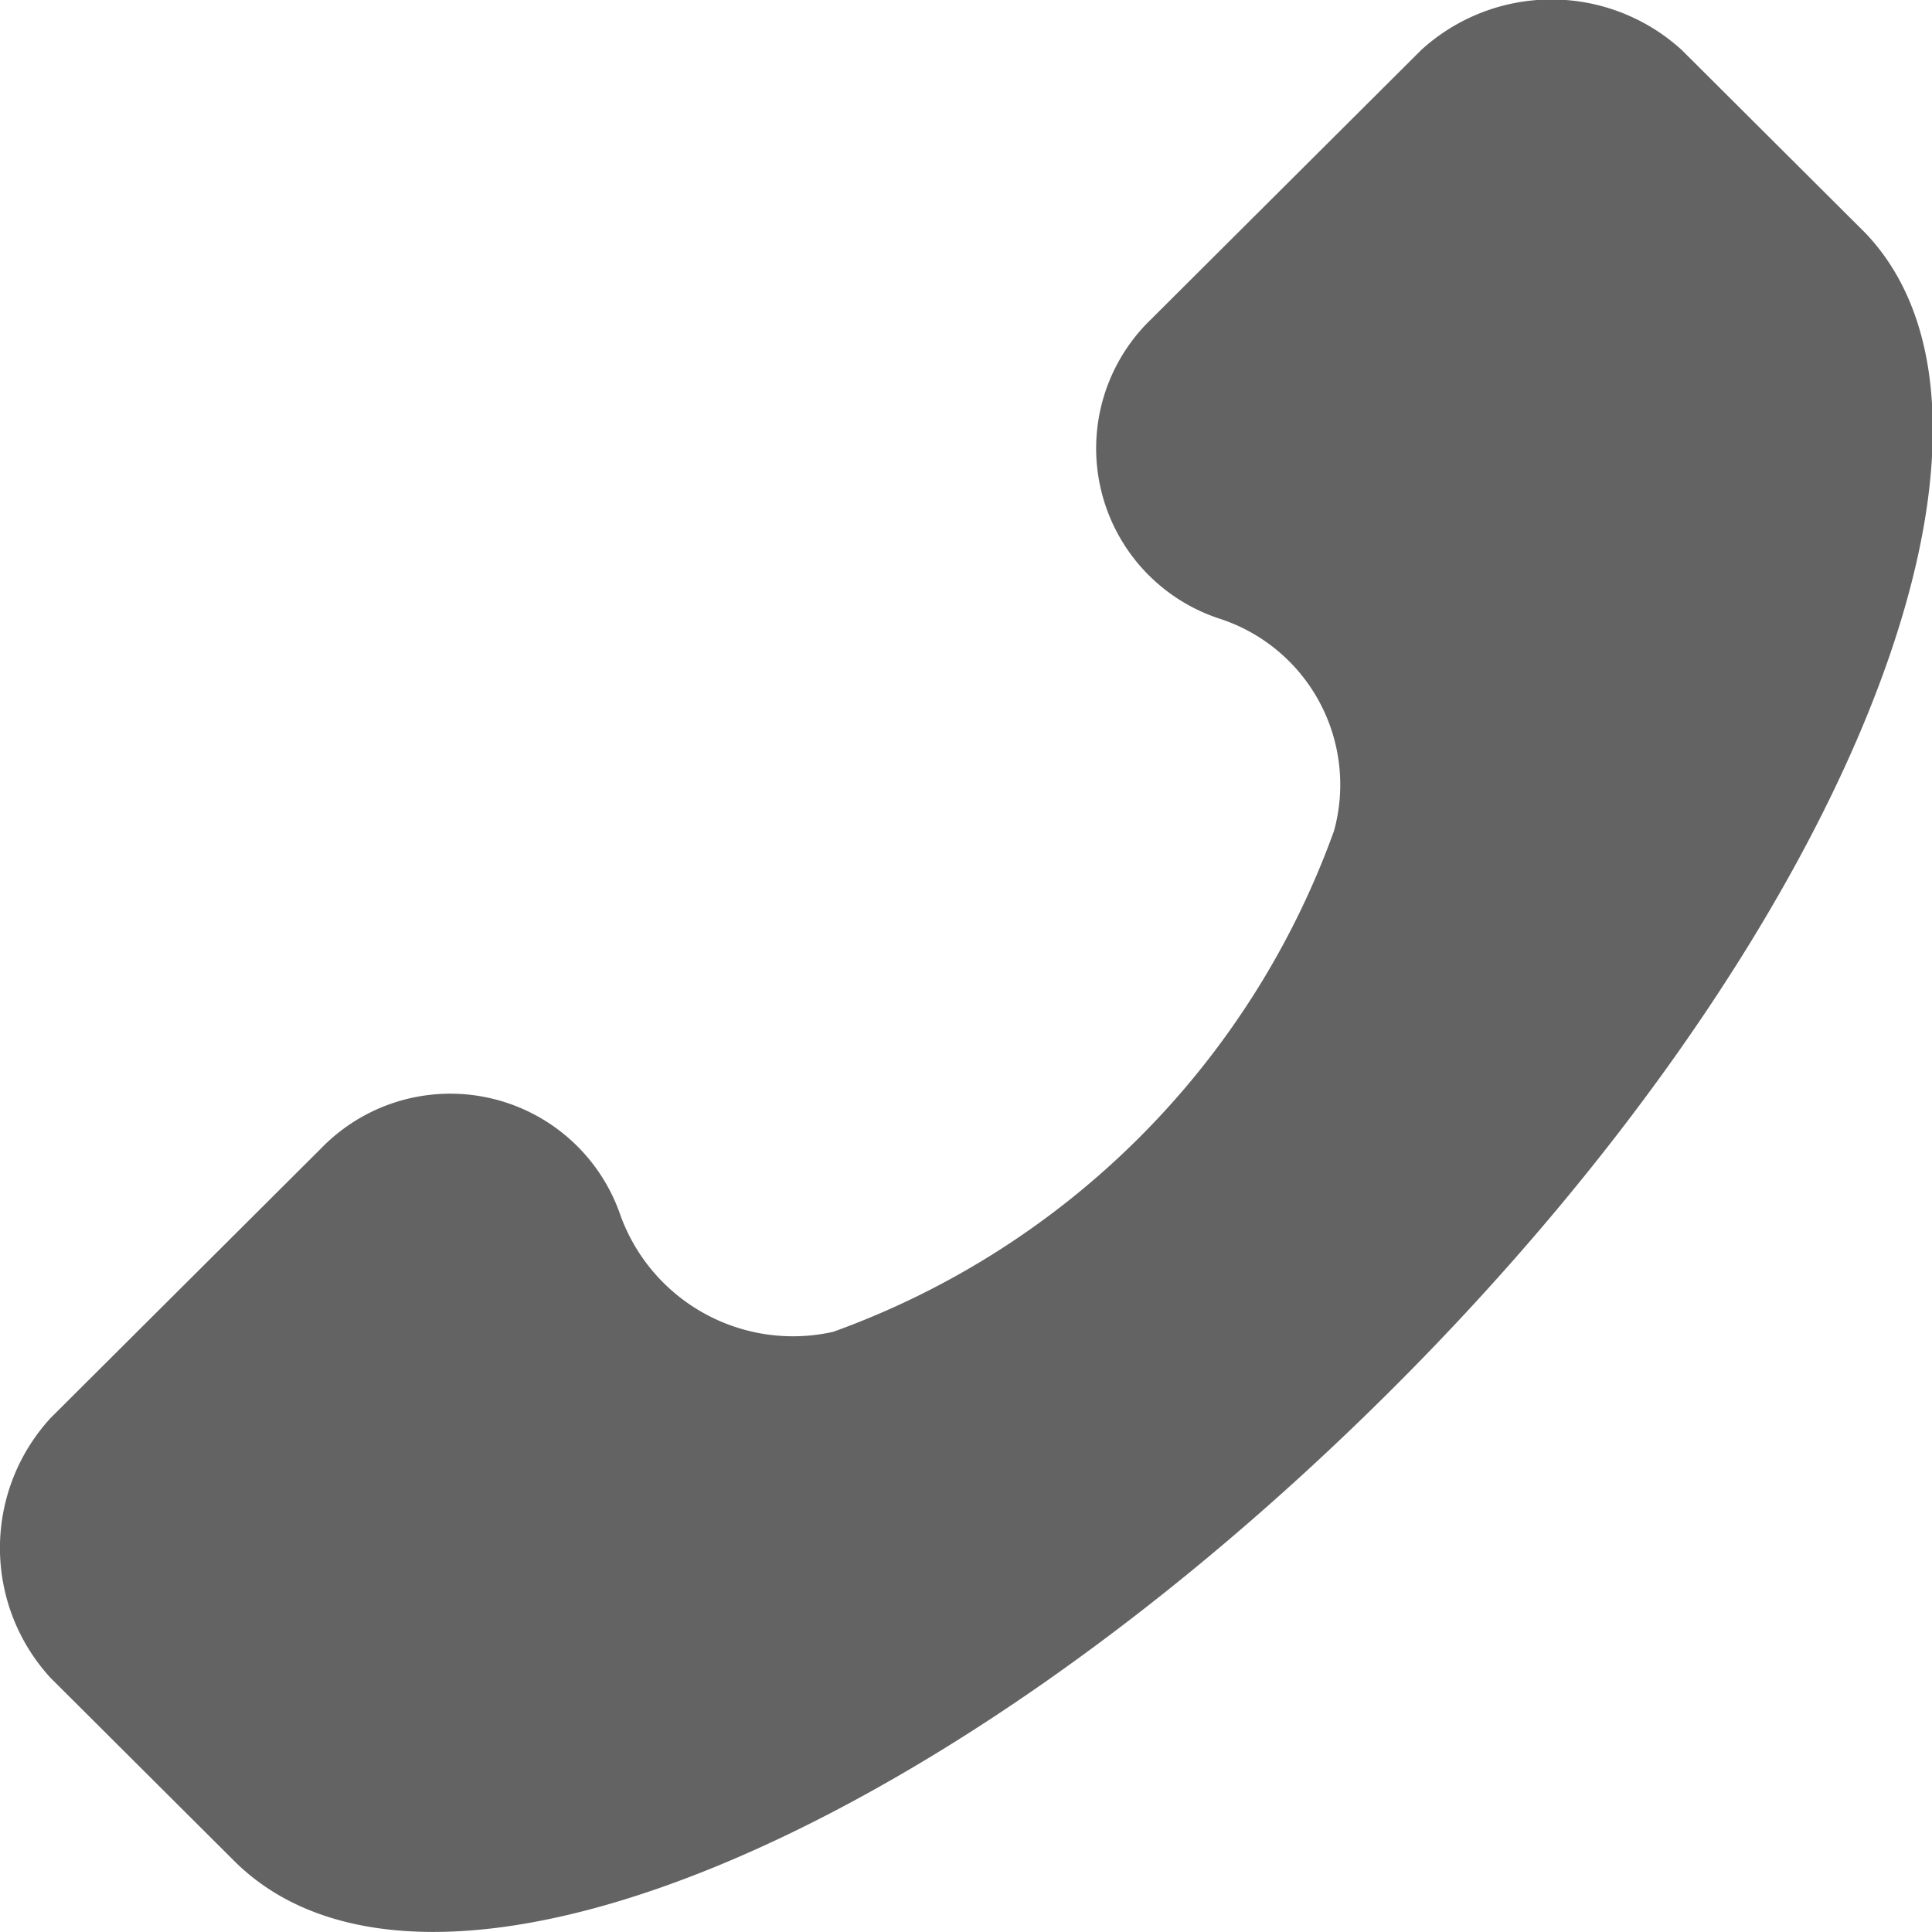
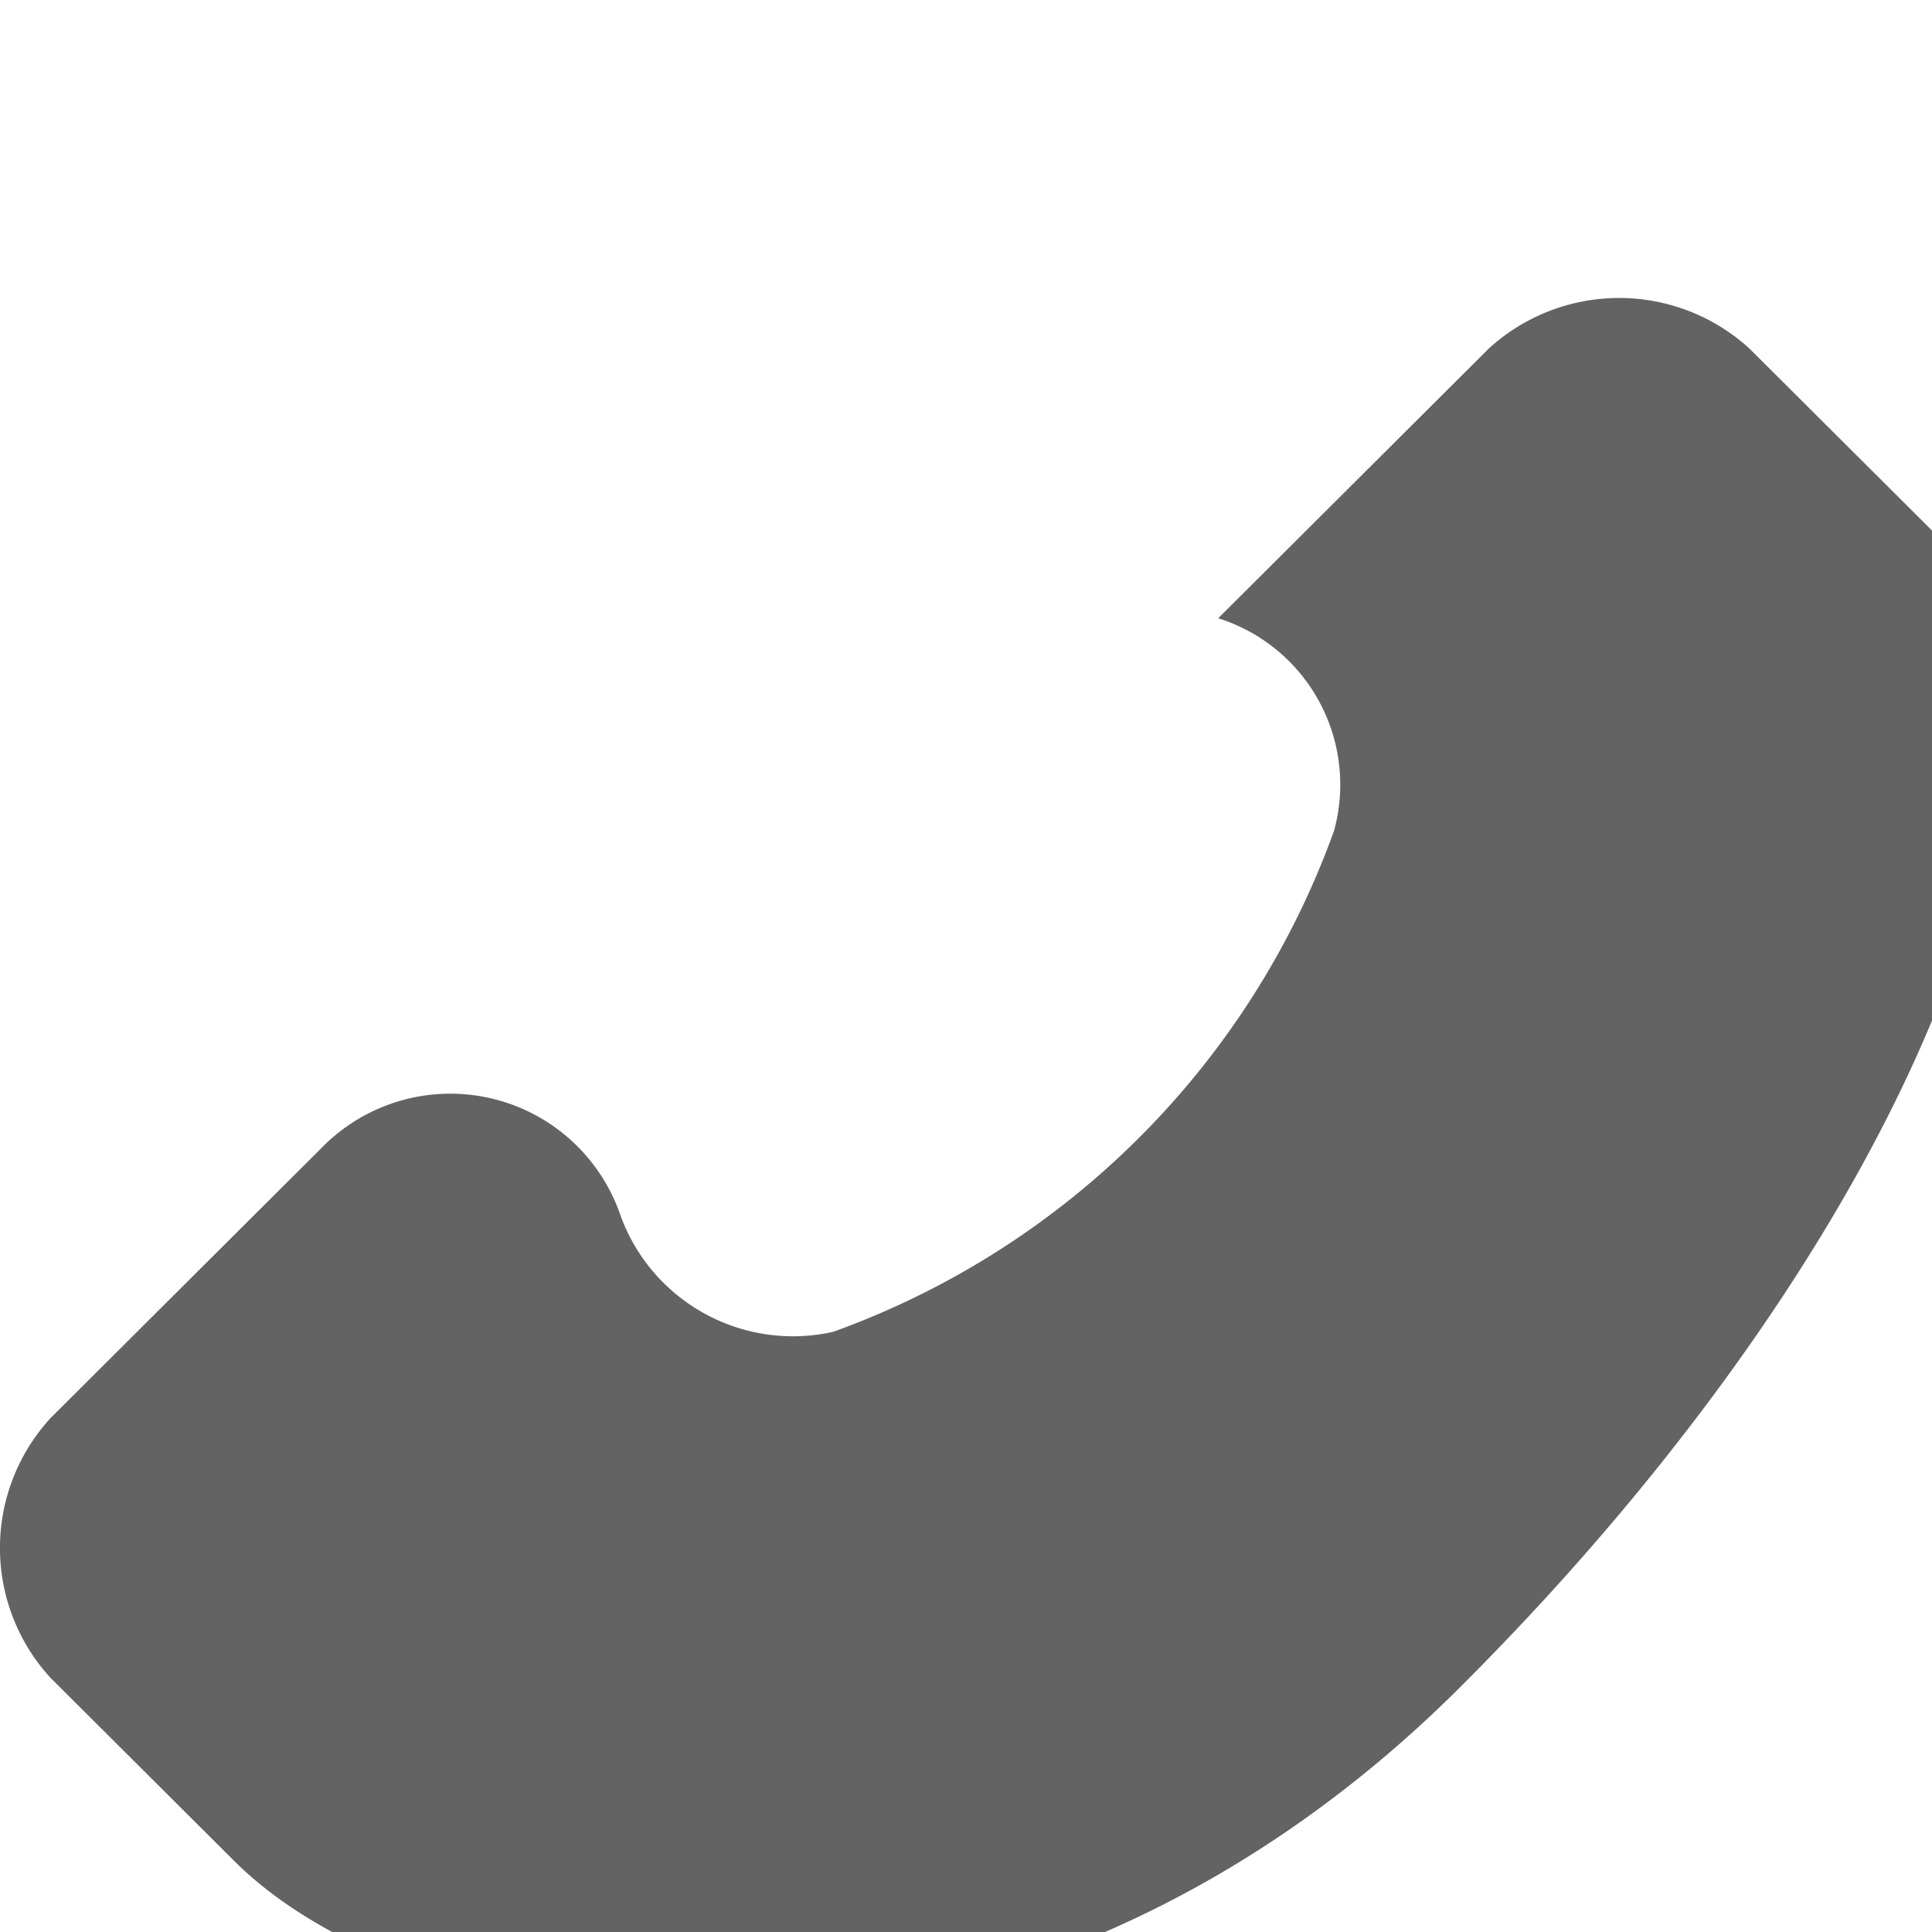
<svg xmlns="http://www.w3.org/2000/svg" width="20" height="20" viewBox="0 0 20 20">
  <defs>
    <style>.a{fill:#636363;}</style>
  </defs>
-   <path class="a" d="M1.064,14.678l2.8-2.791a1.862,1.862,0,0,1,3.1.7,1.9,1.9,0,0,0,2.2,1.2A8.616,8.616,0,0,0,14.349,8.6,1.806,1.806,0,0,0,13.15,6.4a1.855,1.855,0,0,1-.7-3.09l2.8-2.791a2,2,0,0,1,2.7,0l1.9,1.894c1.9,1.994-.2,7.277-4.895,11.962S4.959,21.257,2.962,19.263l-1.9-1.894A1.988,1.988,0,0,1,1.064,14.678Z" transform="translate(-0.539 0)" />
+   <path class="a" d="M1.064,14.678l2.8-2.791a1.862,1.862,0,0,1,3.1.7,1.9,1.9,0,0,0,2.2,1.2A8.616,8.616,0,0,0,14.349,8.6,1.806,1.806,0,0,0,13.15,6.4l2.8-2.791a2,2,0,0,1,2.7,0l1.9,1.894c1.9,1.994-.2,7.277-4.895,11.962S4.959,21.257,2.962,19.263l-1.9-1.894A1.988,1.988,0,0,1,1.064,14.678Z" transform="translate(-0.539 0)" />
</svg>